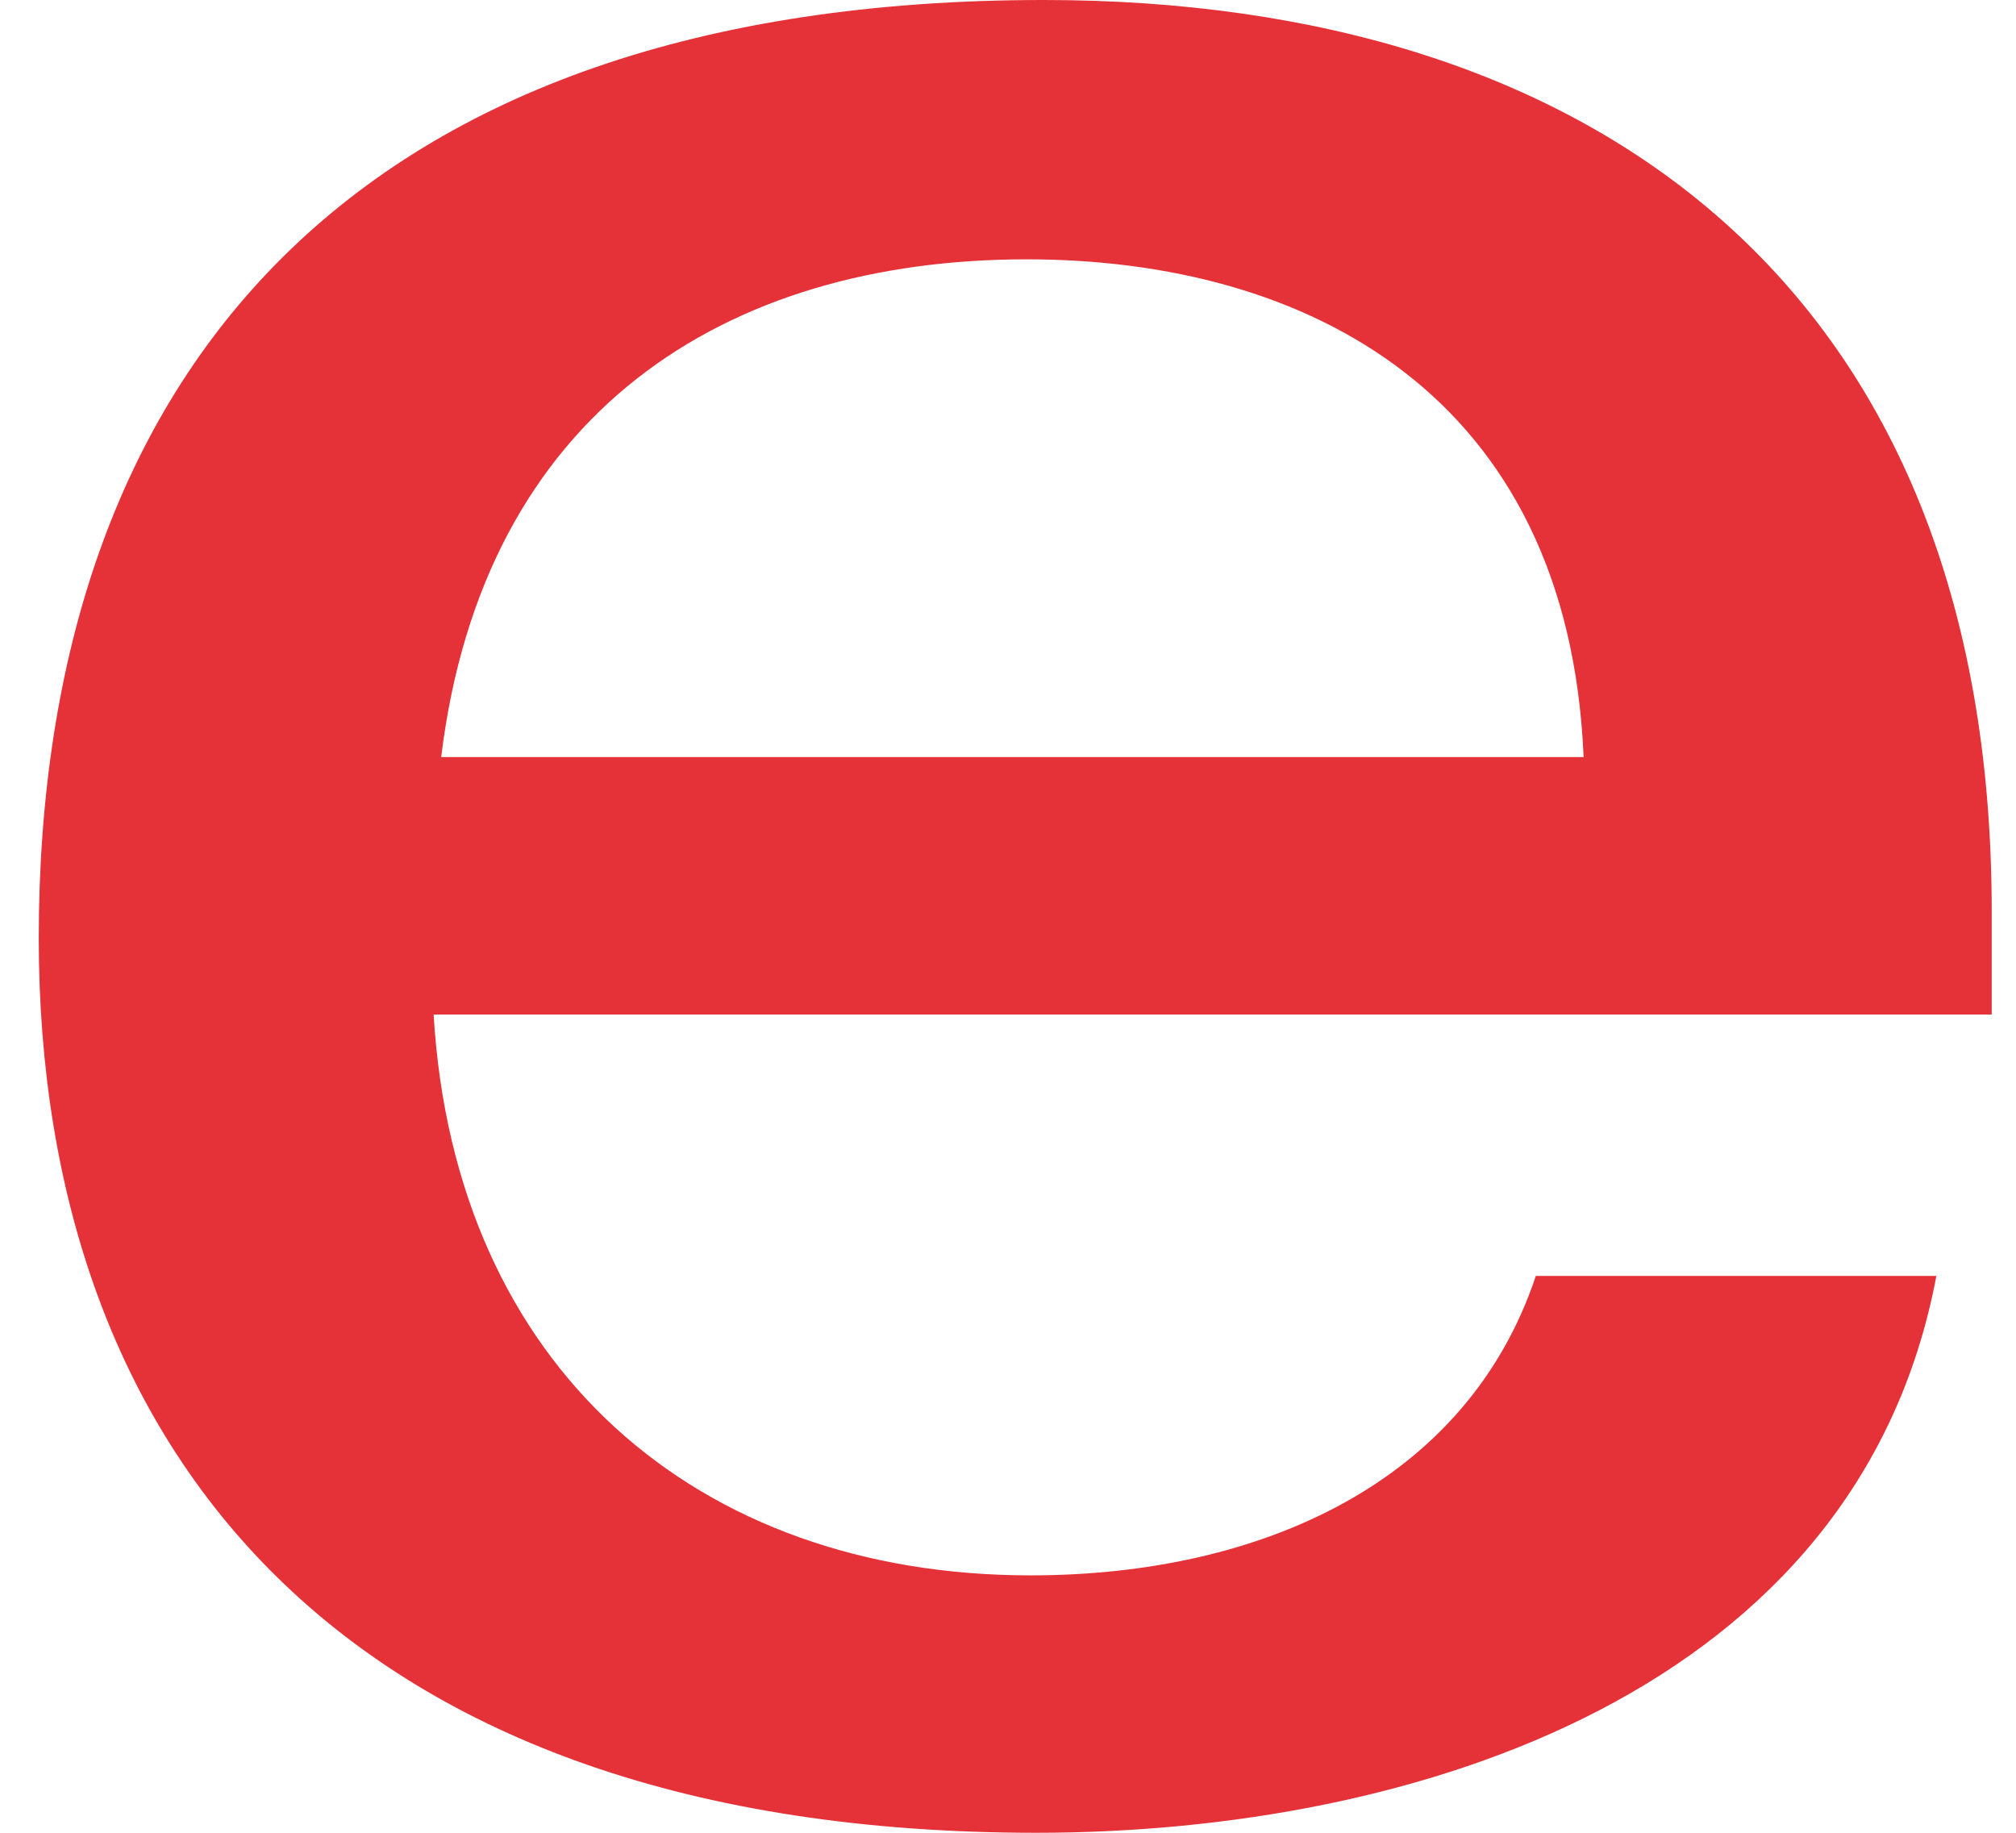
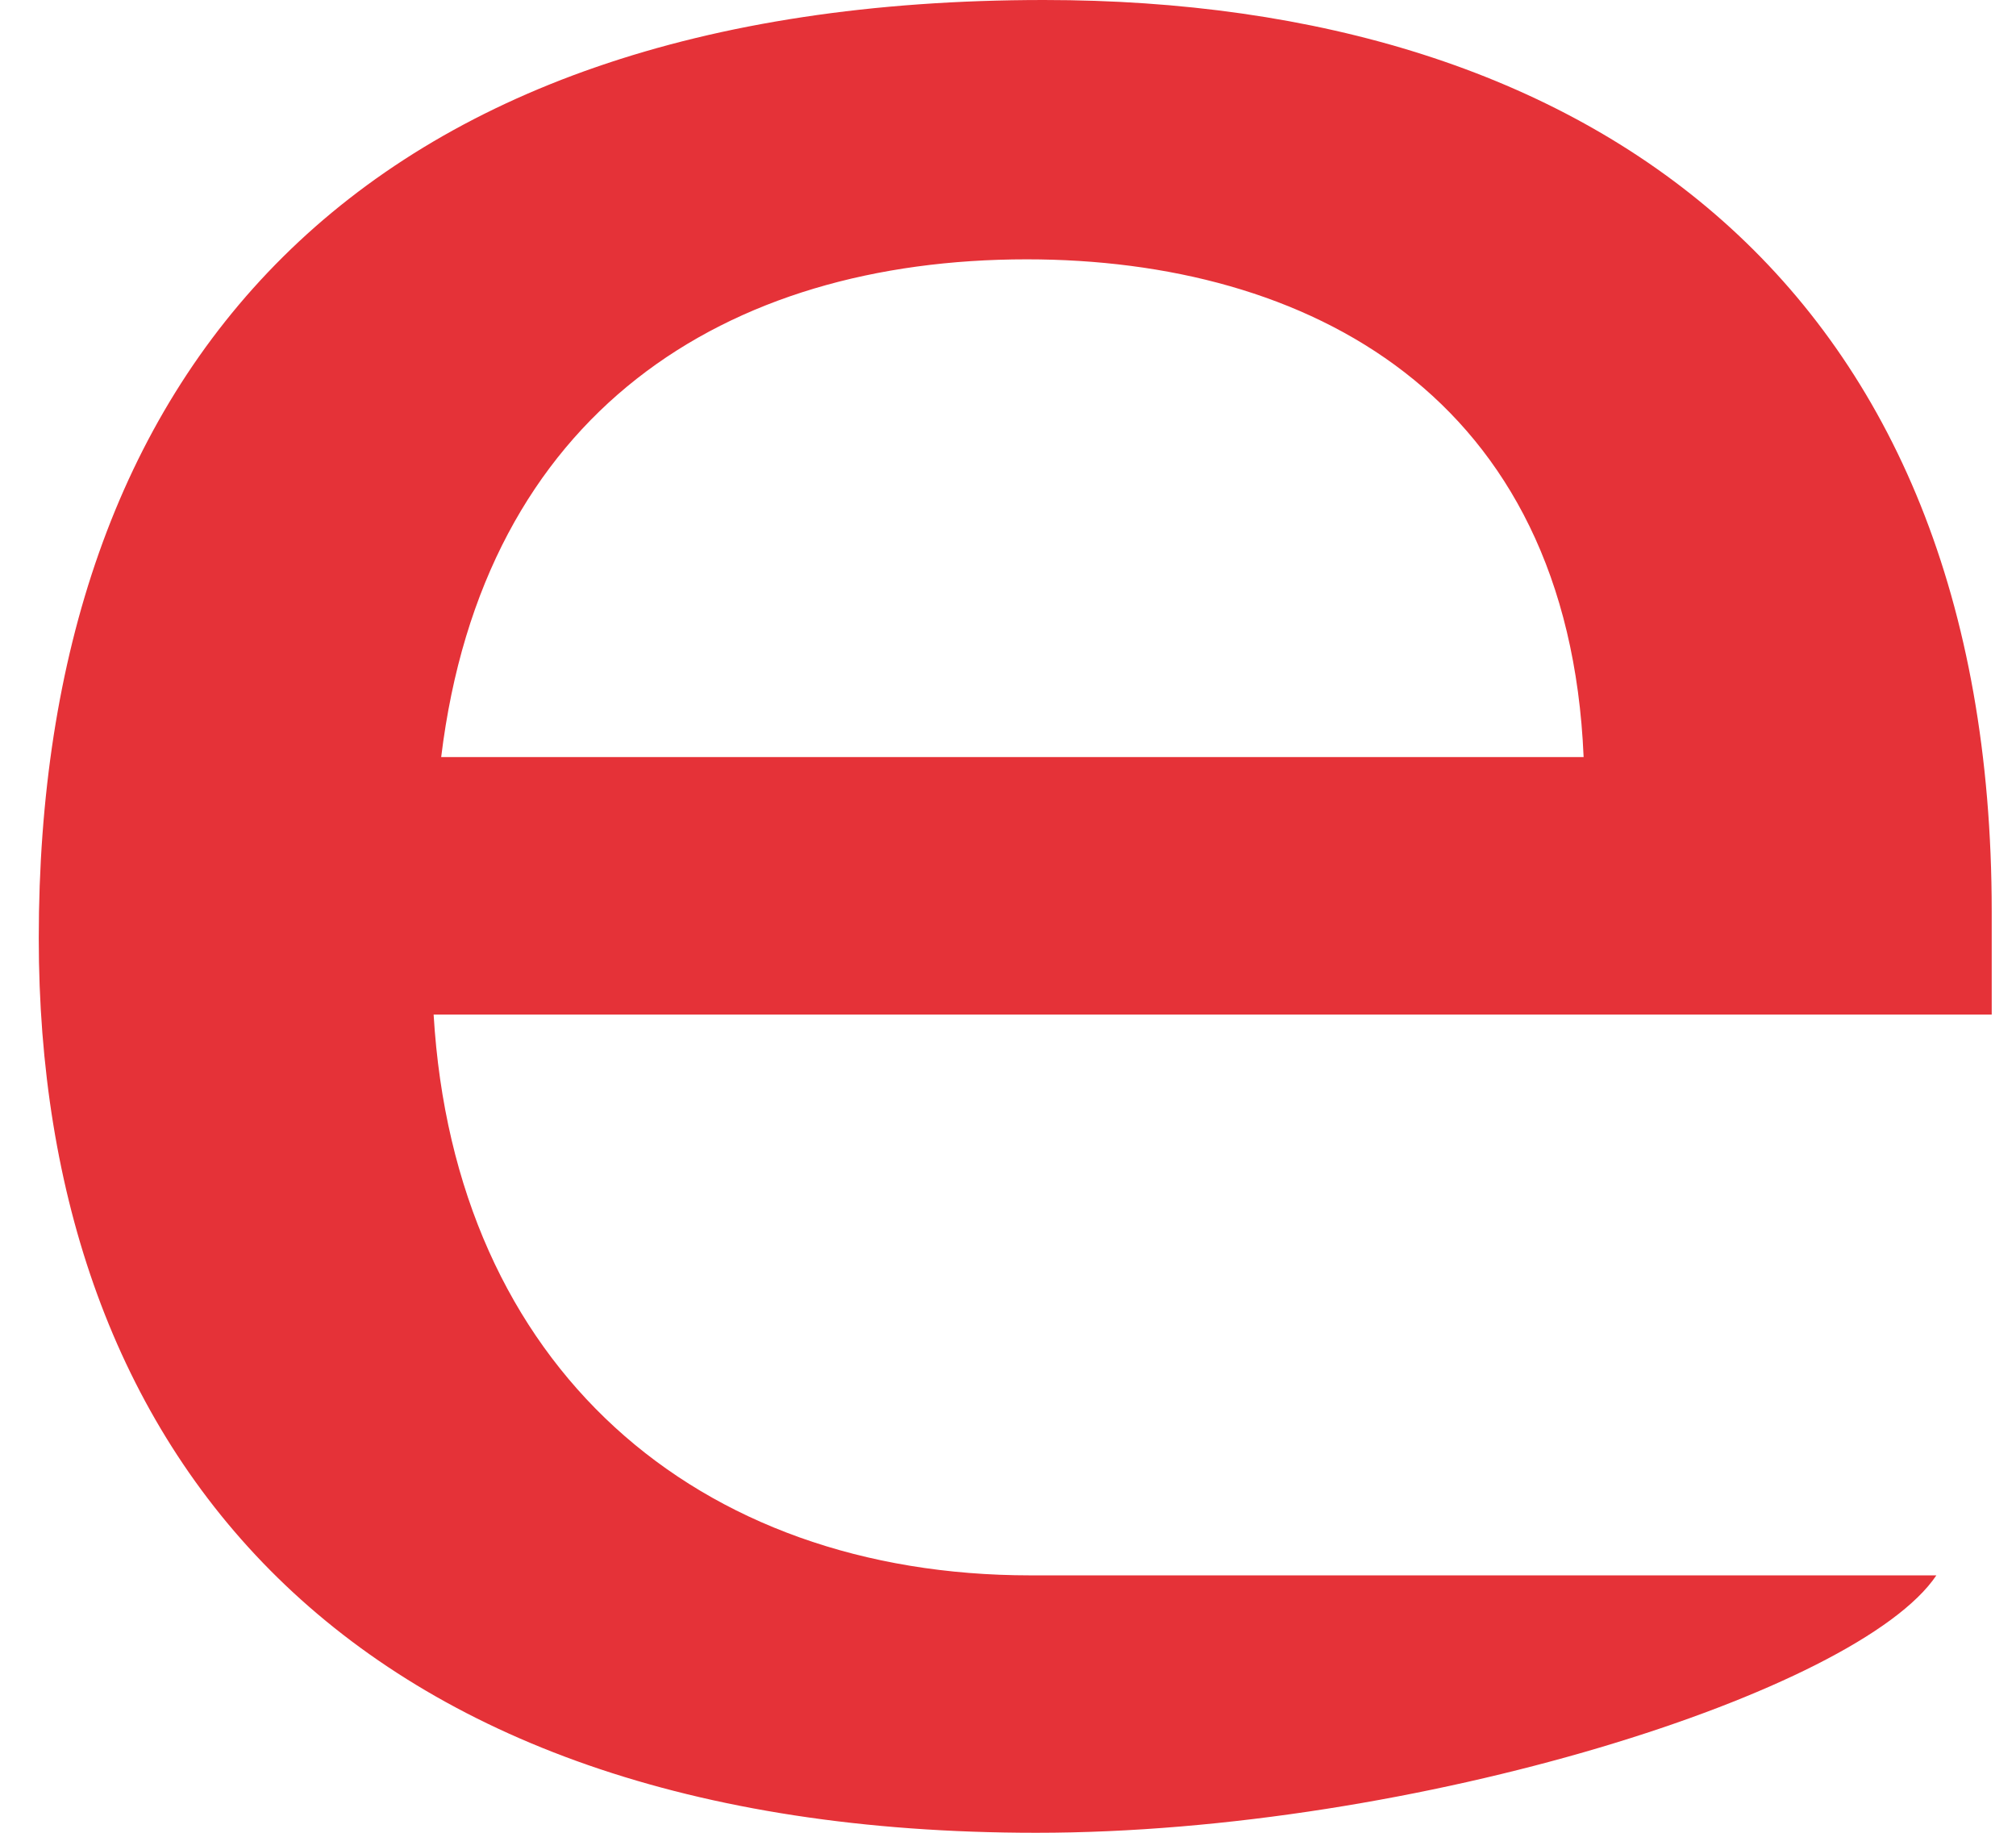
<svg xmlns="http://www.w3.org/2000/svg" width="44" height="40" viewBox="0 0 44 40" fill="none">
-   <path d="M34.563 16.523C34.23 8.615 28.529 5.66 22.409 5.66C15.832 5.66 10.546 8.99 9.629 16.523H34.563ZM9.464 22.143C9.922 29.842 15.209 34.382 22.491 34.382C27.526 34.382 32.023 32.344 33.52 27.847H42.262C40.557 36.92 30.9 40 22.616 40C7.506 40 0.846 31.675 0.846 20.478C0.846 8.116 7.757 0 22.784 0C34.73 0 43.47 6.242 43.47 19.895V22.143H9.464Z" fill="#E53238" />
+   <path d="M34.563 16.523C34.23 8.615 28.529 5.66 22.409 5.66C15.832 5.66 10.546 8.99 9.629 16.523H34.563ZM9.464 22.143C9.922 29.842 15.209 34.382 22.491 34.382H42.262C40.557 36.92 30.9 40 22.616 40C7.506 40 0.846 31.675 0.846 20.478C0.846 8.116 7.757 0 22.784 0C34.73 0 43.47 6.242 43.47 19.895V22.143H9.464Z" fill="#E53238" />
</svg>